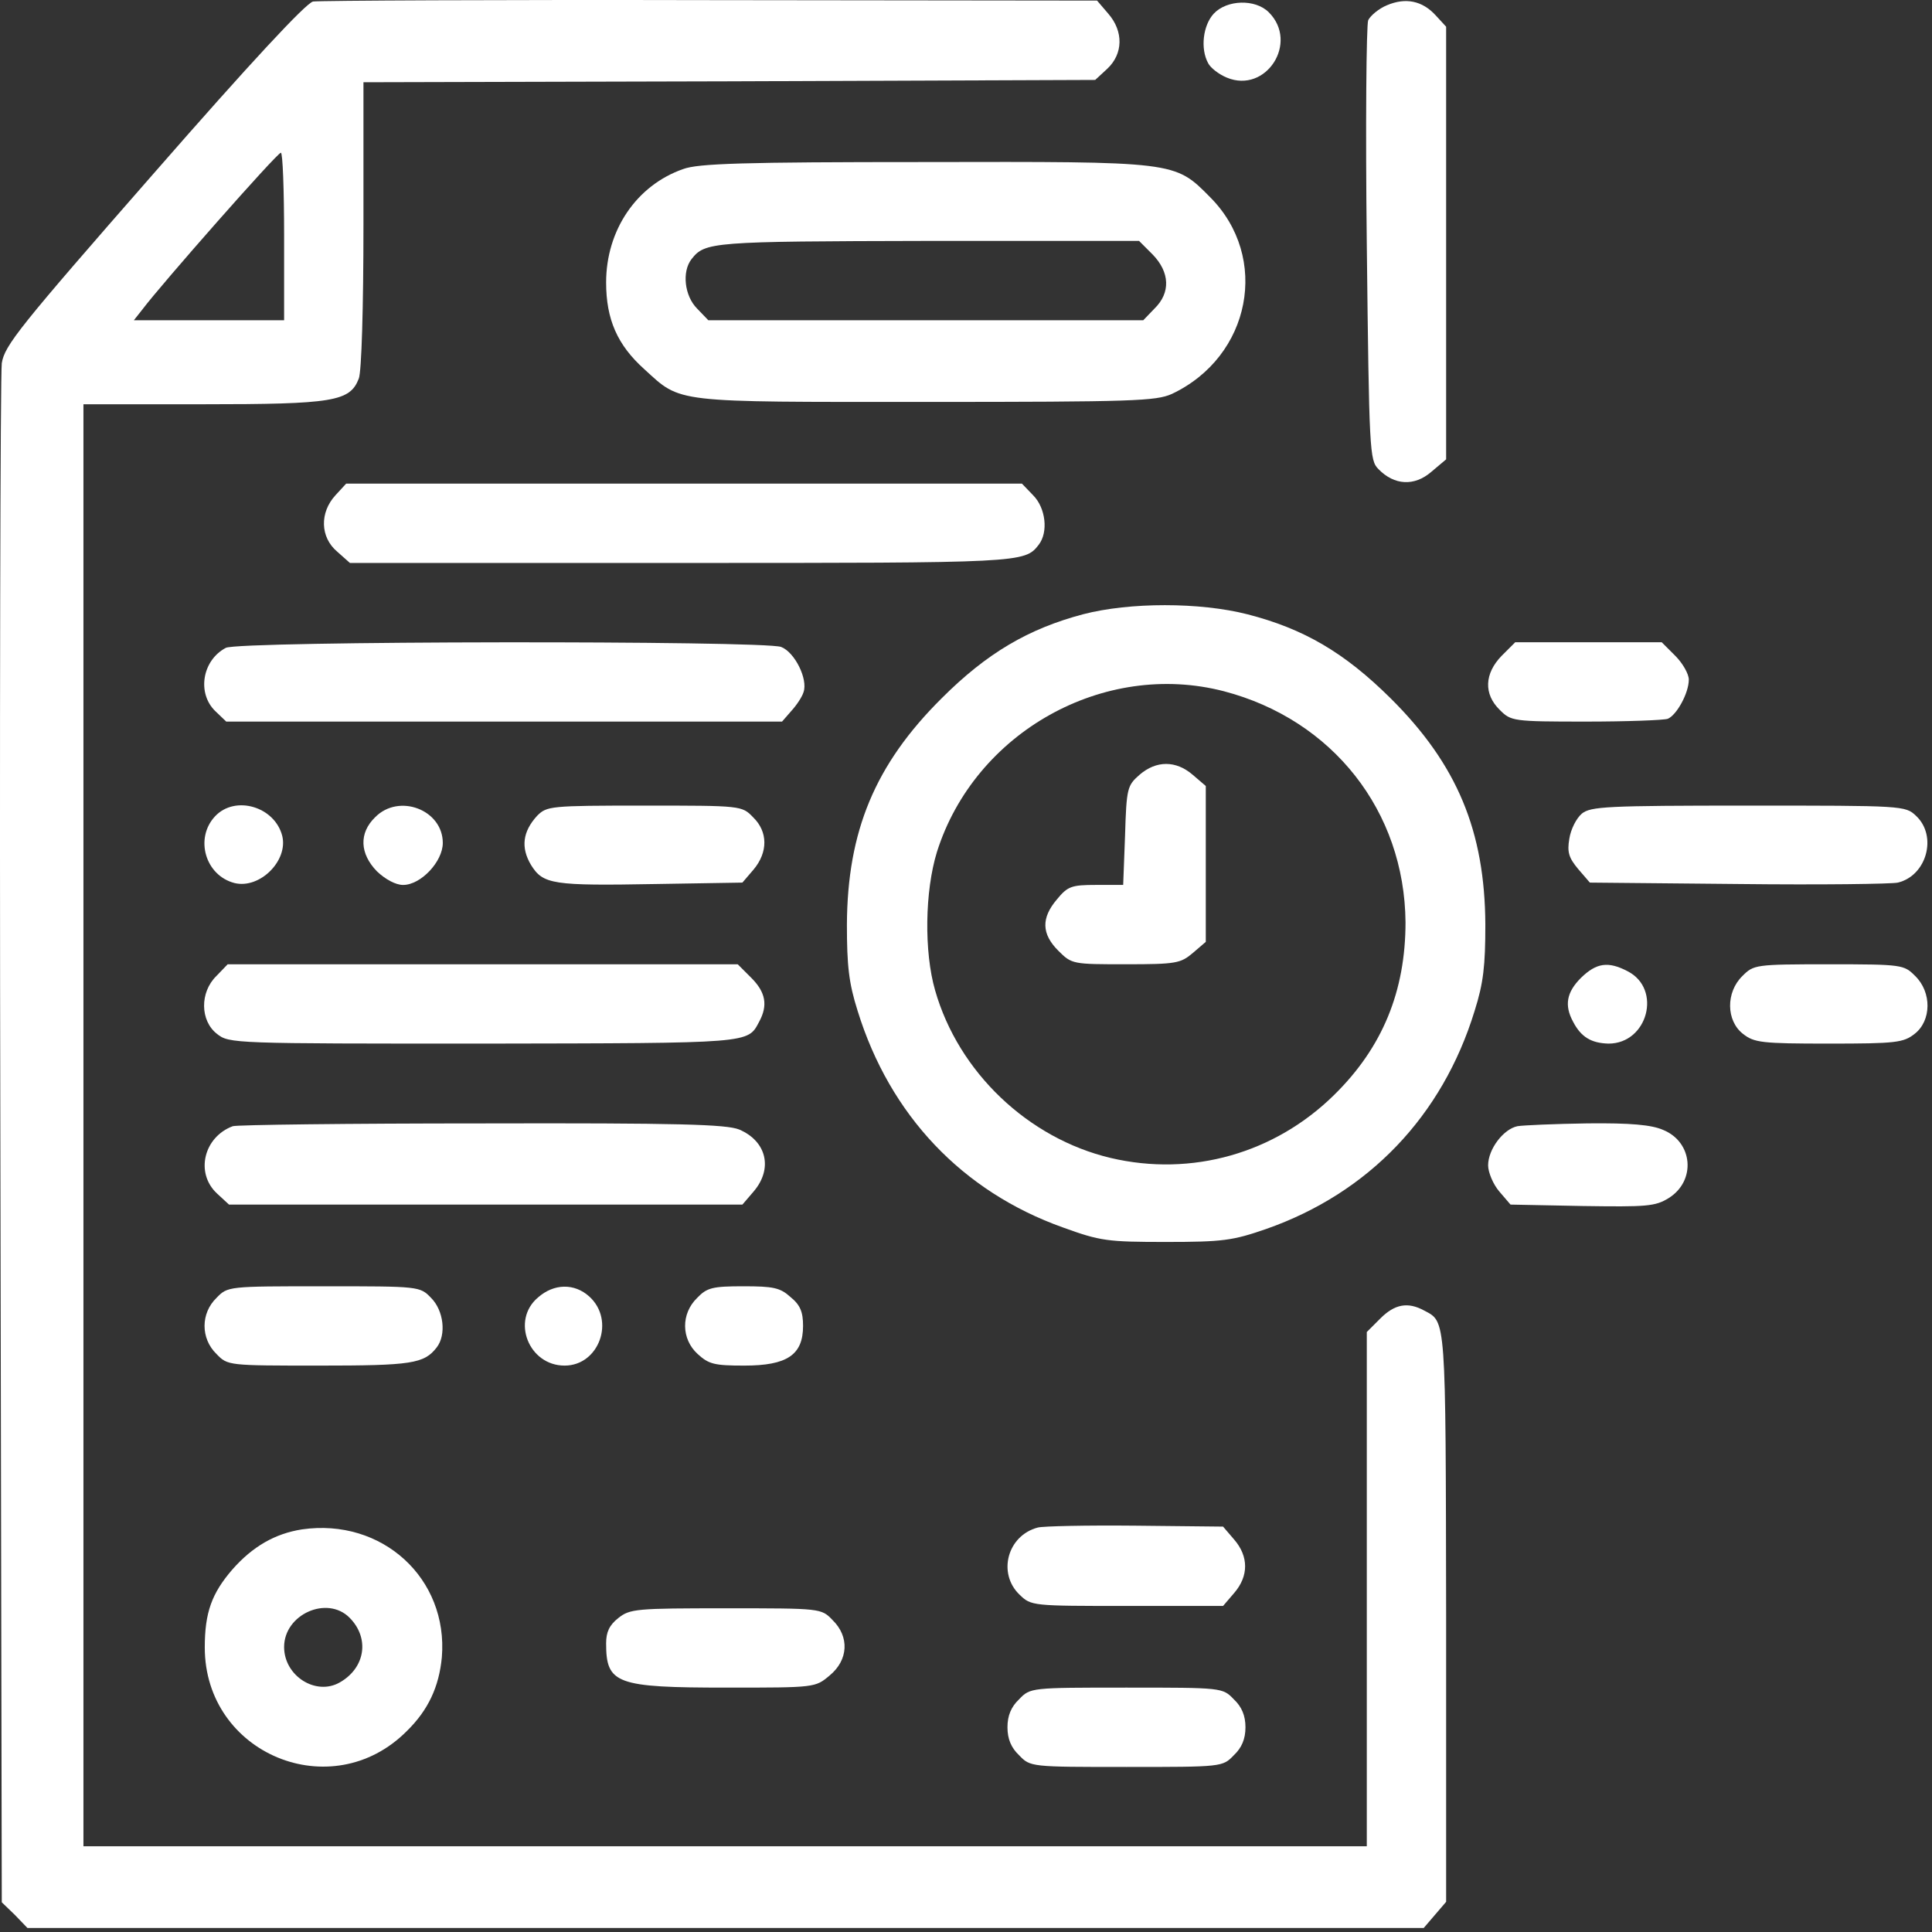
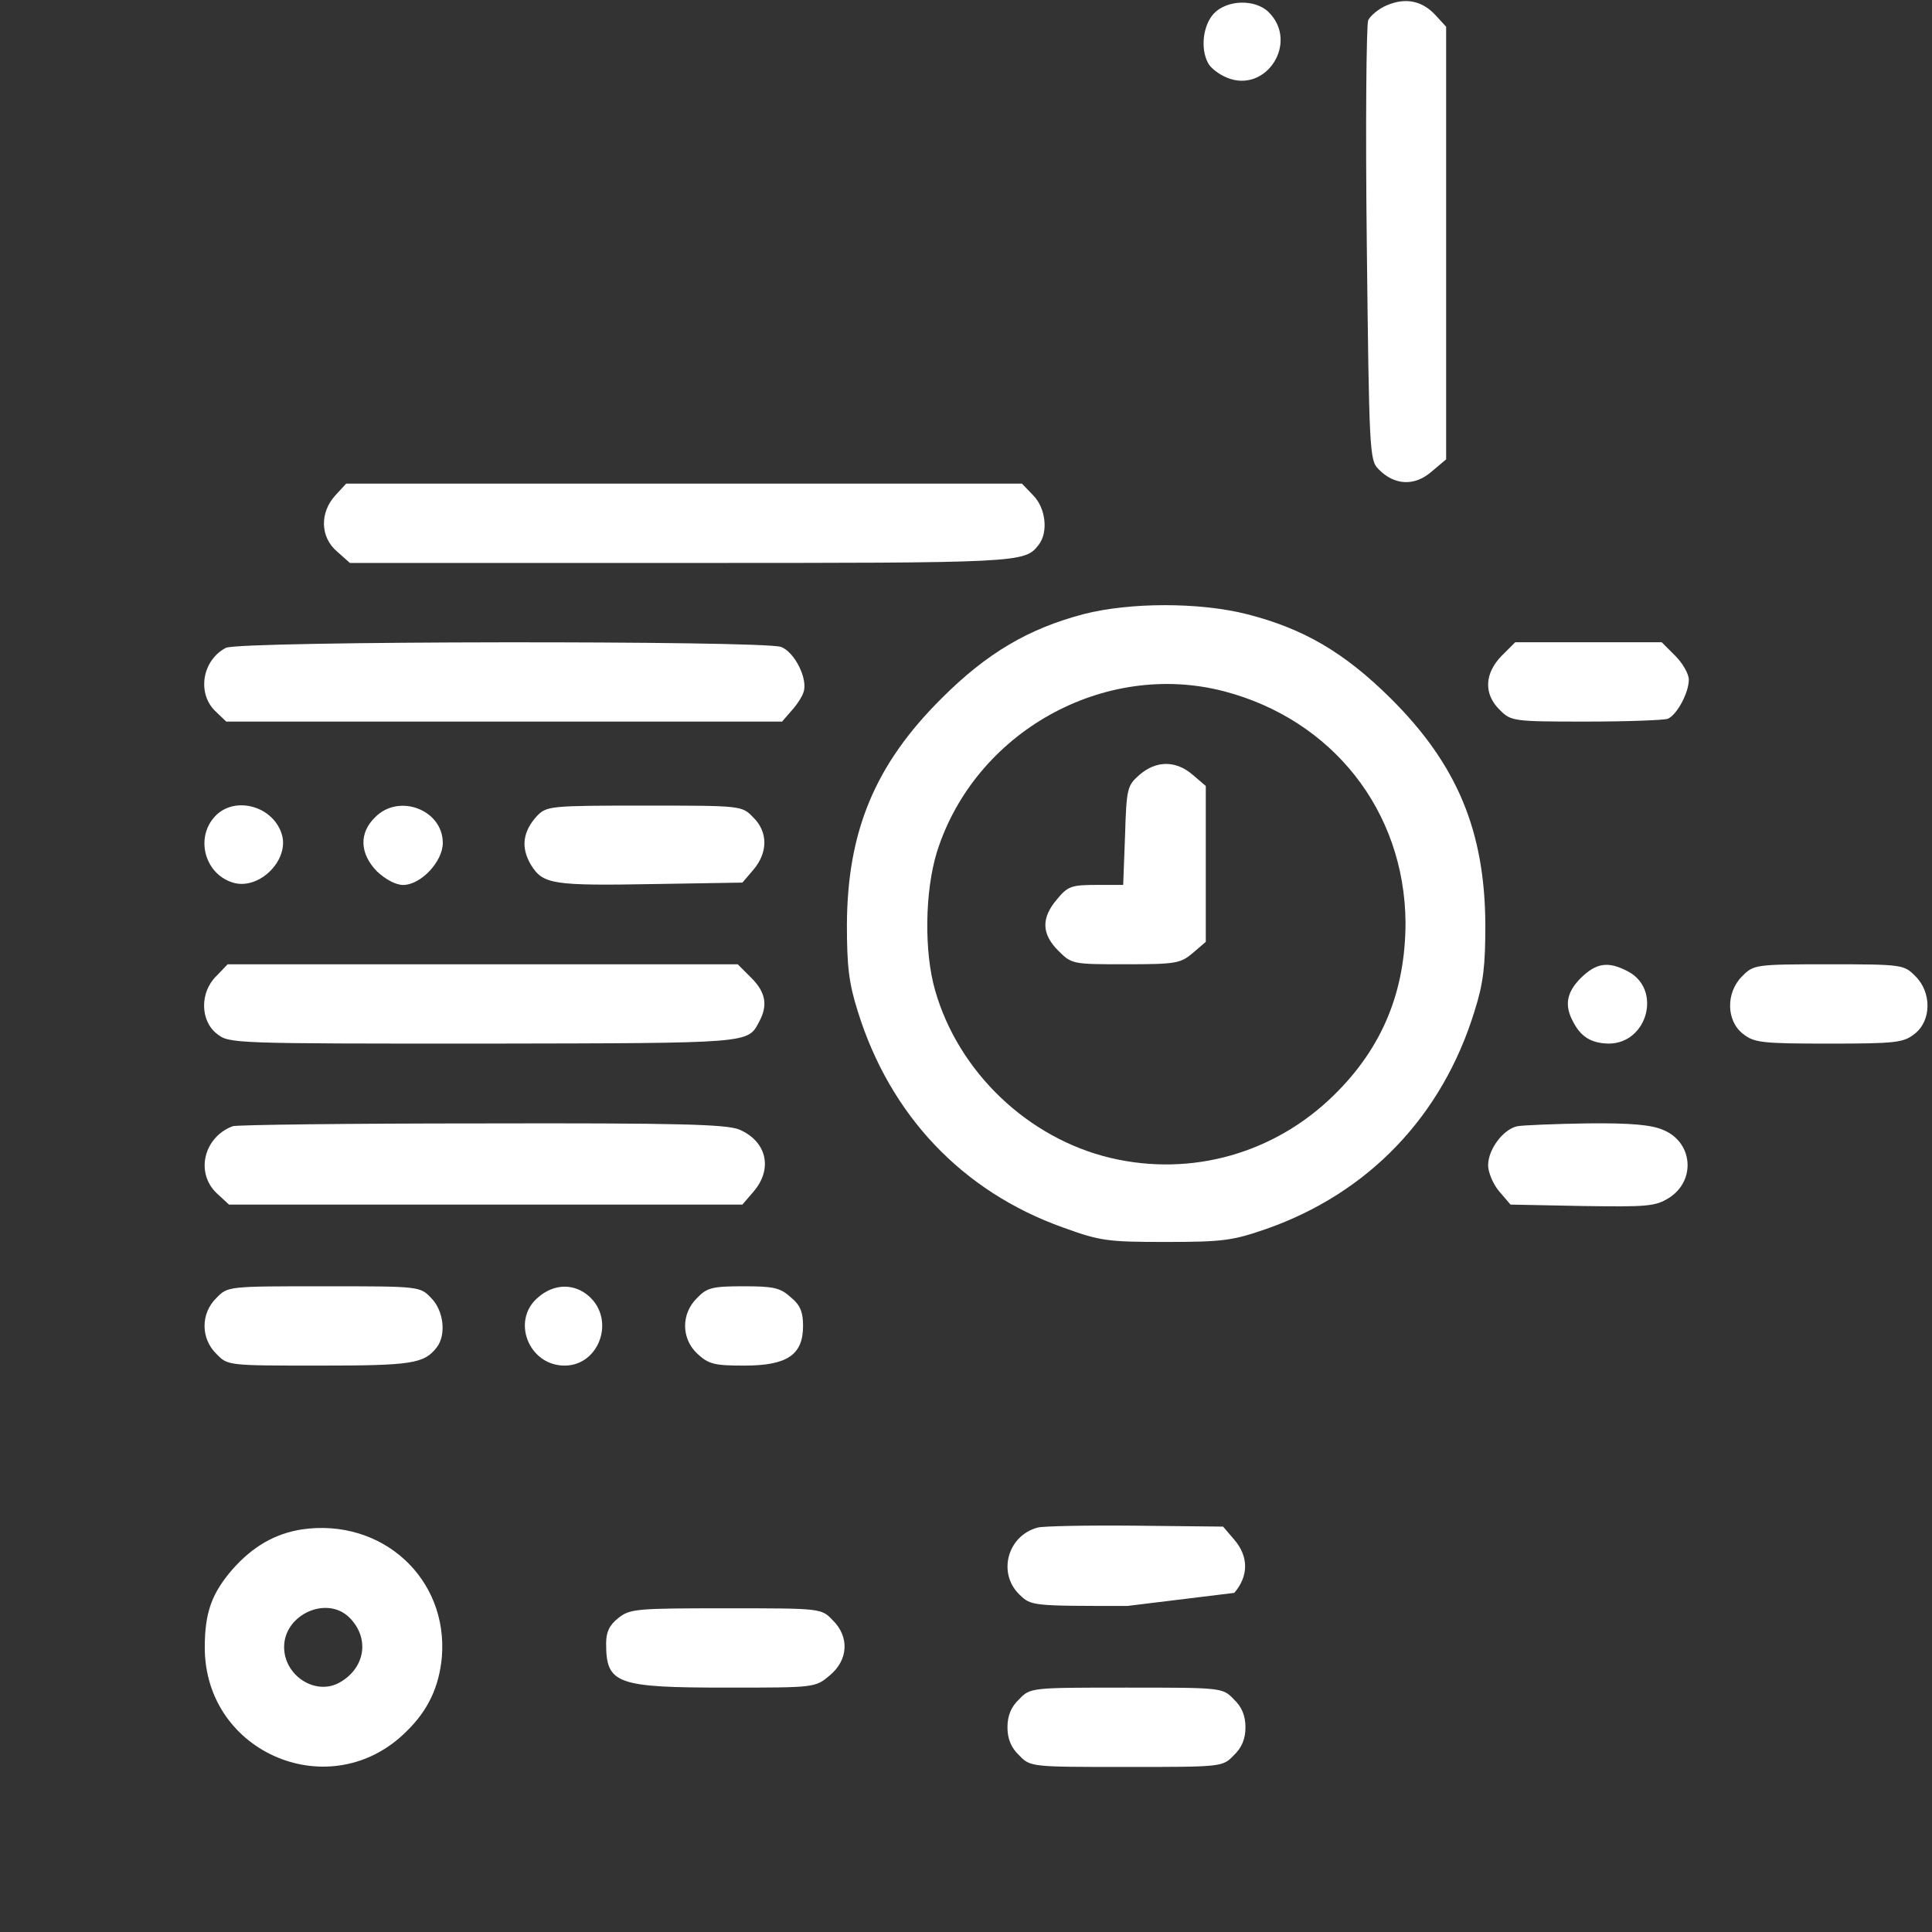
<svg xmlns="http://www.w3.org/2000/svg" width="89" height="89" viewBox="0 0 89 89" fill="none">
  <rect x="0" y="0" width="89" height="89" fill="#333333" stroke="none" />
-   <path d="M14.421 0.07C14.098 0.135 11.519 2.908 7.069 8.003C0.877 15.076 0.211 15.914 0.082 16.731C0.017 17.247 -0.026 33.392 0.017 52.633L0.082 87.631L0.684 88.212L1.264 88.814H33.425H65.586L66.102 88.212L66.618 87.61V74.453C66.596 60.565 66.618 60.909 65.607 60.372C64.855 59.963 64.253 60.071 63.587 60.737L62.963 61.361V73.206V85.051H33.404H3.844V51.837V18.623H9.326C15.367 18.623 16.119 18.494 16.528 17.441C16.657 17.118 16.743 14.151 16.743 10.346V3.789L33.597 3.746L50.451 3.682L51.01 3.166C51.741 2.478 51.763 1.446 51.053 0.629L50.537 0.027L32.716 0.006C22.934 -0.016 14.7 0.027 14.421 0.07ZM13.088 10.884V14.753H9.627H6.166L6.574 14.237C7.413 13.119 12.766 7.036 12.938 7.036C13.024 7.014 13.088 8.755 13.088 10.884Z" fill="white" />
  <path d="M63.888 0.243C63.522 0.393 63.135 0.716 63.028 0.93C62.942 1.145 62.899 5.789 62.963 11.249C63.071 20.837 63.092 21.203 63.501 21.611C64.232 22.364 65.156 22.407 65.93 21.74L66.618 21.16V11.207V1.231L66.145 0.716C65.521 0.028 64.748 -0.123 63.888 0.243Z" fill="white" />
  <path d="M55.912 0.63C55.417 1.168 55.288 2.242 55.654 2.909C55.761 3.124 56.148 3.425 56.514 3.575C58.32 4.328 59.846 1.963 58.449 0.566C57.825 -0.058 56.514 -0.015 55.912 0.63Z" fill="white" />
-   <path d="M31.469 7.788C29.319 8.54 27.922 10.604 27.922 13.012C27.922 14.71 28.438 15.893 29.684 17.01C31.404 18.58 30.931 18.515 42.648 18.515C52.236 18.515 53.246 18.472 53.977 18.15C57.632 16.43 58.513 11.851 55.74 9.078C54.106 7.422 54.17 7.444 42.562 7.465C34.264 7.465 32.157 7.53 31.469 7.788ZM53.096 11.722C53.891 12.539 53.934 13.485 53.182 14.216L52.666 14.753H42.648H32.63L32.114 14.216C31.533 13.635 31.404 12.517 31.856 11.937C32.479 11.142 32.78 11.12 42.712 11.098H52.472L53.096 11.722Z" fill="white" />
  <path d="M15.453 22.815C14.722 23.611 14.743 24.75 15.539 25.417L16.119 25.933H31.383C47.076 25.933 47.205 25.933 47.85 25.094C48.301 24.514 48.172 23.396 47.592 22.815L47.076 22.278H31.512H15.947L15.453 22.815Z" fill="white" />
  <path d="M49.892 28.297C47.377 28.964 45.464 30.082 43.379 32.167C40.304 35.22 39.036 38.294 39.014 42.593C39.014 44.485 39.1 45.281 39.509 46.571C40.992 51.364 44.324 54.89 48.968 56.545C50.688 57.169 51.01 57.212 53.719 57.212C56.342 57.212 56.793 57.147 58.341 56.61C63.049 54.955 66.446 51.407 67.929 46.571C68.338 45.281 68.424 44.485 68.424 42.593C68.402 38.294 67.134 35.22 64.059 32.167C61.931 30.06 60.061 28.964 57.46 28.297C55.267 27.738 52.042 27.738 49.892 28.297ZM56.385 31.844C61.394 33.156 64.704 37.369 64.747 42.486C64.747 45.646 63.694 48.247 61.458 50.44C58.728 53.127 54.901 54.224 51.161 53.342C47.356 52.439 44.152 49.387 43.078 45.625C42.562 43.84 42.605 41.045 43.163 39.24C44.905 33.736 50.838 30.404 56.385 31.844Z" fill="white" />
  <path d="M52.493 35.692C51.934 36.186 51.892 36.294 51.827 38.486L51.741 40.765H50.494C49.355 40.765 49.183 40.83 48.688 41.432C47.957 42.292 47.979 43.023 48.753 43.797C49.376 44.42 49.419 44.42 51.87 44.42C54.17 44.42 54.385 44.377 54.944 43.904L55.546 43.388V39.798V36.208L54.944 35.692C54.17 35.025 53.267 35.025 52.493 35.692Z" fill="white" />
  <path d="M10.401 29.845C9.305 30.425 9.068 31.951 9.928 32.768L10.422 33.241H23.214H36.026L36.456 32.747C36.693 32.489 36.951 32.102 37.015 31.887C37.23 31.285 36.607 30.038 35.983 29.802C35.166 29.501 10.96 29.522 10.401 29.845Z" fill="white" />
  <path d="M69.176 30.21C68.381 31.027 68.338 31.973 69.09 32.704C69.606 33.22 69.692 33.241 73.046 33.241C74.938 33.241 76.636 33.177 76.829 33.112C77.238 32.94 77.797 31.93 77.797 31.306C77.797 31.048 77.517 30.554 77.173 30.21L76.55 29.587H73.175H69.8L69.176 30.21Z" fill="white" />
  <path d="M9.906 37.605C8.96 38.616 9.455 40.336 10.809 40.68C11.97 40.959 13.281 39.648 13.002 38.508C12.658 37.154 10.831 36.617 9.906 37.605Z" fill="white" />
  <path d="M17.28 37.648C16.528 38.379 16.571 39.325 17.366 40.142C17.753 40.508 18.226 40.766 18.57 40.766C19.387 40.766 20.398 39.691 20.398 38.831C20.398 37.304 18.377 36.531 17.28 37.648Z" fill="white" />
  <path d="M24.74 37.584C24.073 38.315 23.987 39.046 24.46 39.842C25.019 40.744 25.449 40.809 30.243 40.723L34.199 40.658L34.715 40.056C35.381 39.261 35.381 38.315 34.693 37.649C34.177 37.111 34.156 37.111 29.684 37.111C25.32 37.111 25.191 37.133 24.74 37.584Z" fill="white" />
-   <path d="M72.874 37.477C72.616 37.692 72.358 38.208 72.293 38.638C72.186 39.261 72.272 39.519 72.702 40.035L73.239 40.658L80.097 40.723C83.859 40.766 87.148 40.723 87.428 40.658C88.761 40.336 89.255 38.509 88.266 37.584C87.772 37.111 87.664 37.111 80.548 37.111C73.992 37.111 73.282 37.154 72.874 37.477Z" fill="white" />
  <path d="M9.971 44.958C9.197 45.71 9.219 47.022 9.992 47.624C10.551 48.075 10.745 48.075 22.311 48.075C34.694 48.054 34.435 48.075 34.973 47.065C35.381 46.312 35.274 45.71 34.608 45.044L33.984 44.421H22.225H10.487L9.971 44.958Z" fill="white" />
  <path d="M72.831 45.044C72.164 45.71 72.057 46.312 72.465 47.065C72.831 47.774 73.304 48.054 74.099 48.075C75.905 48.075 76.571 45.56 74.981 44.743C74.078 44.27 73.54 44.356 72.831 45.044Z" fill="white" />
  <path d="M80.269 44.958C79.495 45.71 79.517 47.022 80.29 47.624C80.806 48.032 81.15 48.075 84.246 48.075C87.342 48.075 87.686 48.032 88.202 47.624C88.976 47.022 88.997 45.71 88.223 44.958C87.707 44.442 87.643 44.421 84.246 44.421C80.85 44.421 80.785 44.442 80.269 44.958Z" fill="white" />
  <path d="M10.723 51.88C9.39 52.375 8.982 54.03 9.992 54.976L10.551 55.492H22.375H34.199L34.715 54.89C35.618 53.837 35.317 52.569 34.048 52.031C33.447 51.795 31.318 51.73 22.182 51.752C16.055 51.752 10.895 51.816 10.723 51.88Z" fill="white" />
  <path d="M69.907 51.879C69.262 52.008 68.552 52.933 68.552 53.685C68.552 54.008 68.789 54.567 69.068 54.889L69.584 55.491L72.895 55.556C75.862 55.599 76.249 55.577 76.872 55.19C78.141 54.395 77.99 52.61 76.614 52.051C76.077 51.815 75.109 51.729 73.132 51.75C71.627 51.772 70.165 51.836 69.907 51.879Z" fill="white" />
  <path d="M9.971 59.791C9.24 60.5 9.24 61.661 9.971 62.371C10.487 62.908 10.508 62.908 14.7 62.908C18.957 62.908 19.537 62.822 20.118 62.07C20.569 61.489 20.44 60.371 19.86 59.791C19.344 59.254 19.322 59.254 14.915 59.254C10.508 59.254 10.487 59.254 9.971 59.791Z" fill="white" />
  <path d="M24.783 59.77C23.536 60.823 24.353 62.908 26.008 62.908C27.599 62.908 28.352 60.823 27.148 59.727C26.46 59.103 25.514 59.125 24.783 59.77Z" fill="white" />
  <path d="M32.114 59.791C31.361 60.522 31.383 61.683 32.135 62.371C32.651 62.844 32.909 62.908 34.285 62.908C36.263 62.908 36.994 62.414 36.994 61.081C36.994 60.436 36.865 60.114 36.413 59.748C35.94 59.318 35.618 59.254 34.242 59.254C32.823 59.254 32.565 59.318 32.114 59.791Z" fill="white" />
  <path d="M13.905 70.454C12.68 70.648 11.648 71.228 10.702 72.303C9.756 73.4 9.433 74.281 9.433 75.893C9.433 80.795 15.281 83.224 18.742 79.742C19.731 78.774 20.225 77.699 20.354 76.345C20.655 72.712 17.602 69.917 13.905 70.454ZM16.098 74.517C17.044 75.463 16.829 76.839 15.646 77.506C14.55 78.129 13.088 77.205 13.088 75.872C13.088 74.367 15.066 73.486 16.098 74.517Z" fill="white" />
-   <path d="M47.807 70.368C46.41 70.733 45.937 72.475 46.969 73.463C47.506 73.98 47.549 73.98 51.935 73.98H56.342L56.858 73.378C57.524 72.604 57.524 71.701 56.858 70.927L56.342 70.325L52.279 70.282C50.064 70.26 48.044 70.303 47.807 70.368Z" fill="white" />
+   <path d="M47.807 70.368C46.41 70.733 45.937 72.475 46.969 73.463C47.506 73.98 47.549 73.98 51.935 73.98L56.858 73.378C57.524 72.604 57.524 71.701 56.858 70.927L56.342 70.325L52.279 70.282C50.064 70.26 48.044 70.303 47.807 70.368Z" fill="white" />
  <path d="M28.481 74.539C28.072 74.862 27.922 75.184 27.922 75.7C27.922 77.57 28.373 77.742 33.49 77.742C37.553 77.742 37.553 77.742 38.219 77.183C39.079 76.474 39.144 75.399 38.348 74.625C37.832 74.088 37.811 74.088 33.447 74.088C29.319 74.088 29.018 74.109 28.481 74.539Z" fill="white" />
  <path d="M46.947 78.279C46.582 78.623 46.41 79.032 46.41 79.569C46.41 80.107 46.582 80.515 46.947 80.859C47.463 81.397 47.485 81.397 51.892 81.397C56.299 81.397 56.32 81.397 56.836 80.859C57.202 80.515 57.374 80.107 57.374 79.569C57.374 79.032 57.202 78.623 56.836 78.279C56.32 77.742 56.299 77.742 51.892 77.742C47.485 77.742 47.463 77.742 46.947 78.279Z" fill="white" />
</svg>